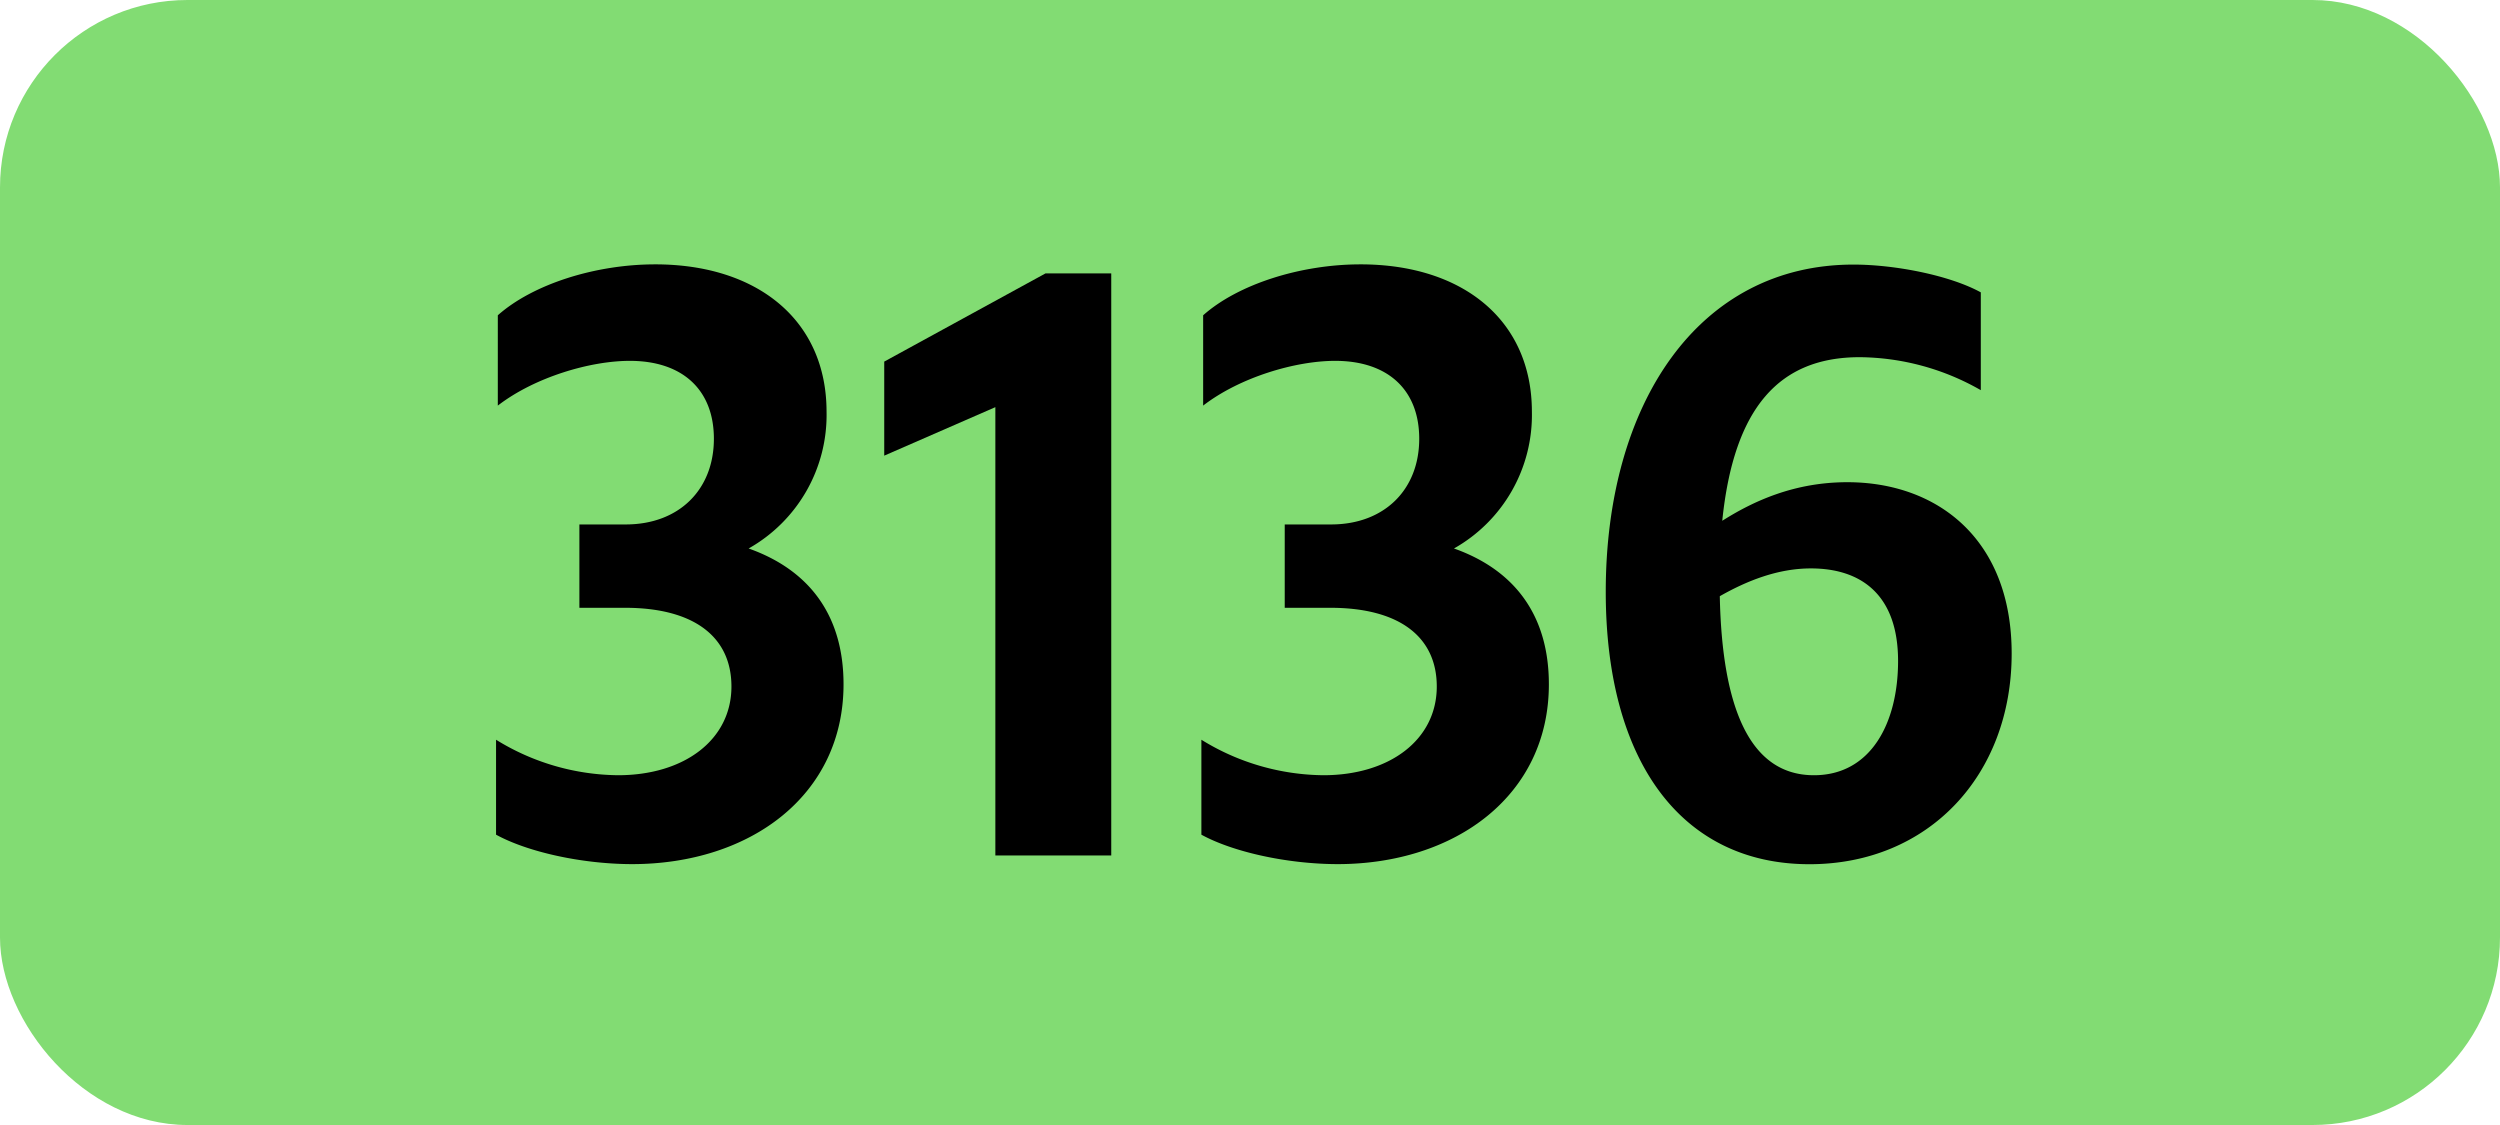
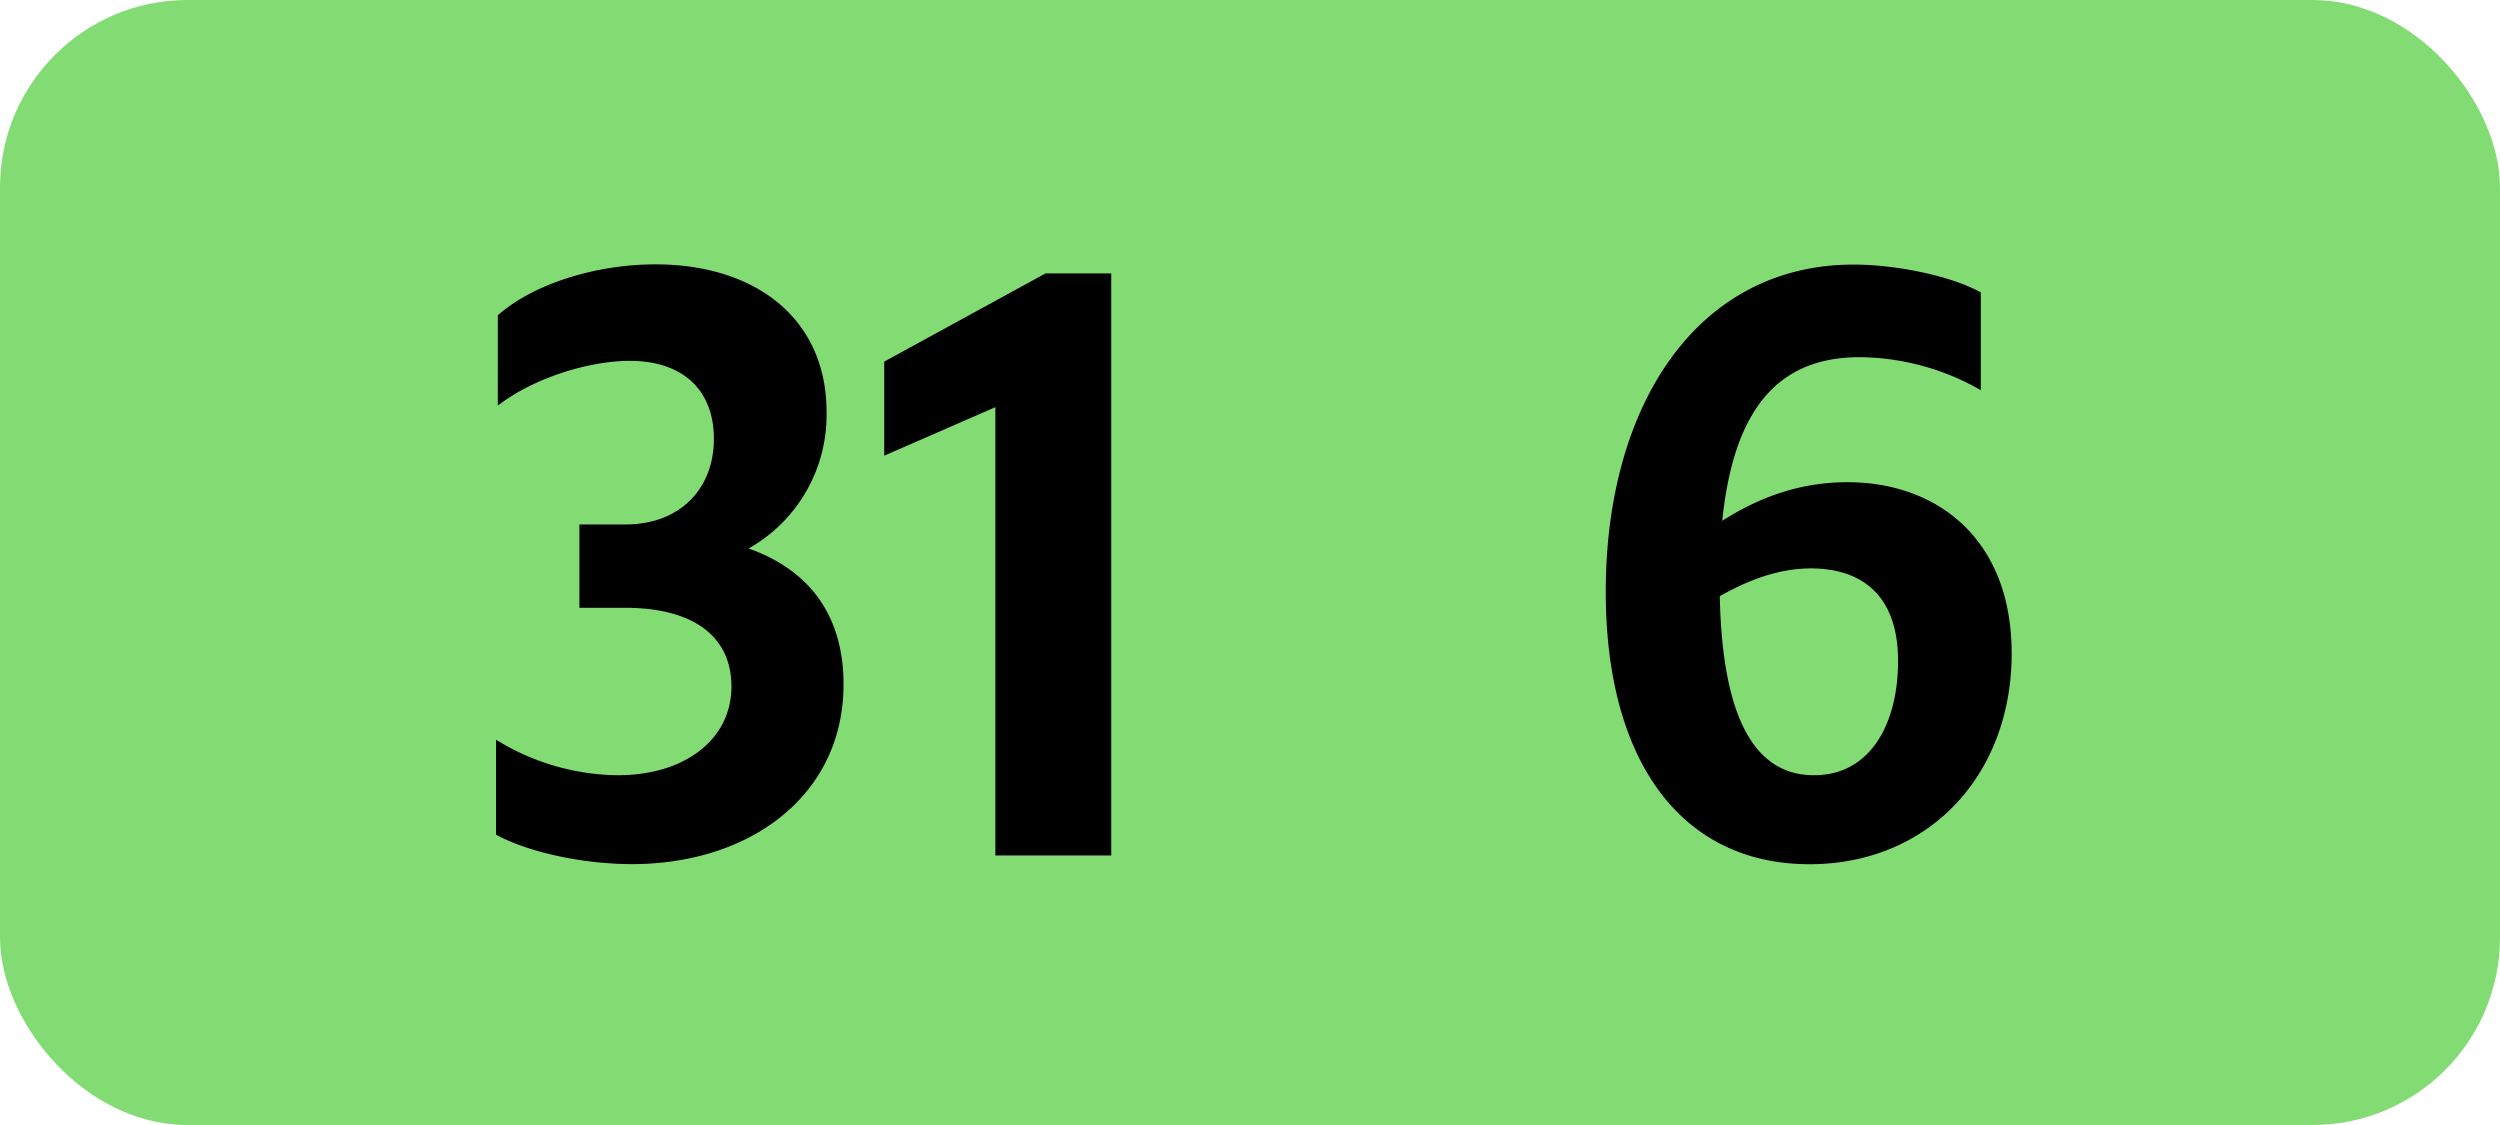
<svg xmlns="http://www.w3.org/2000/svg" viewBox="0 0 566.93 255.12">
  <defs>
    <style>.cls-1{fill:#82dc73;}</style>
  </defs>
  <g id="Calque_2" data-name="Calque 2">
    <g id="indices_de_ligne" data-name="indices de ligne">
      <rect class="cls-1" width="566.93" height="255.12" rx="42.52" />
      <path d="M112.49,189.28V167.75a53.47,53.47,0,0,0,27.65,8.05c15.05,0,25.73-8.05,25.73-20.12,0-11.2-8.4-17.85-24.15-17.85H131.39v-18.9h10.5c12.08,0,20-7.88,20-19.43,0-11-7-17.67-19.07-17.67-8.93,0-21.53,3.67-29.93,10.15V71.5c7.88-7,22-11.55,35.7-11.55,23.1,0,38.85,12.6,38.85,33.43a34.75,34.75,0,0,1-17.67,31c13.82,4.9,21.52,15.23,21.52,30.8,0,25.2-21.17,40.78-48,40.78C131.74,195.93,119.49,193.13,112.49,189.28Z" transform="translate(0)" />
      <path d="M225.72,194V92.33l-25.2,11V82l36.57-20H252V194Z" transform="translate(0)" />
-       <path d="M272.44,189.28V167.75a53.44,53.44,0,0,0,27.65,8.05c15.05,0,25.73-8.05,25.73-20.12,0-11.2-8.4-17.85-24.16-17.85H291.34v-18.9h10.5c12.08,0,20-7.88,20-19.43,0-11-7-17.67-19.07-17.67-8.93,0-21.53,3.67-29.93,10.15V71.5c7.87-7,22-11.55,35.7-11.55,23.1,0,38.85,12.6,38.85,33.43a34.75,34.75,0,0,1-17.67,31c13.82,4.9,21.52,15.23,21.52,30.8,0,25.2-21.17,40.78-47.95,40.78C291.69,195.93,279.44,193.13,272.44,189.28Z" transform="translate(0)" />
      <path d="M421.72,81c-18.21,0-28.53,11.38-31.16,37.1,7.18-4.55,16.46-8.75,28.36-8.75,20.3,0,37.27,12.78,37.27,38.85,0,27.65-18.9,47.78-45.85,47.78-29,0-46.2-23.28-46.2-61.78,0-42.7,21-74.2,56.18-74.2,9.45,0,21.87,2.45,28.87,6.3V88.48A56.05,56.05,0,0,0,421.72,81ZM390,135.2c.52,25.38,6.82,40.6,21.35,40.6,12.95,0,19.08-11.9,19.08-25.9,0-15.05-8.4-21-19.78-21C403.17,128.9,396.16,131.7,390,135.2Z" transform="translate(0)" />
    </g>
  </g>
</svg>